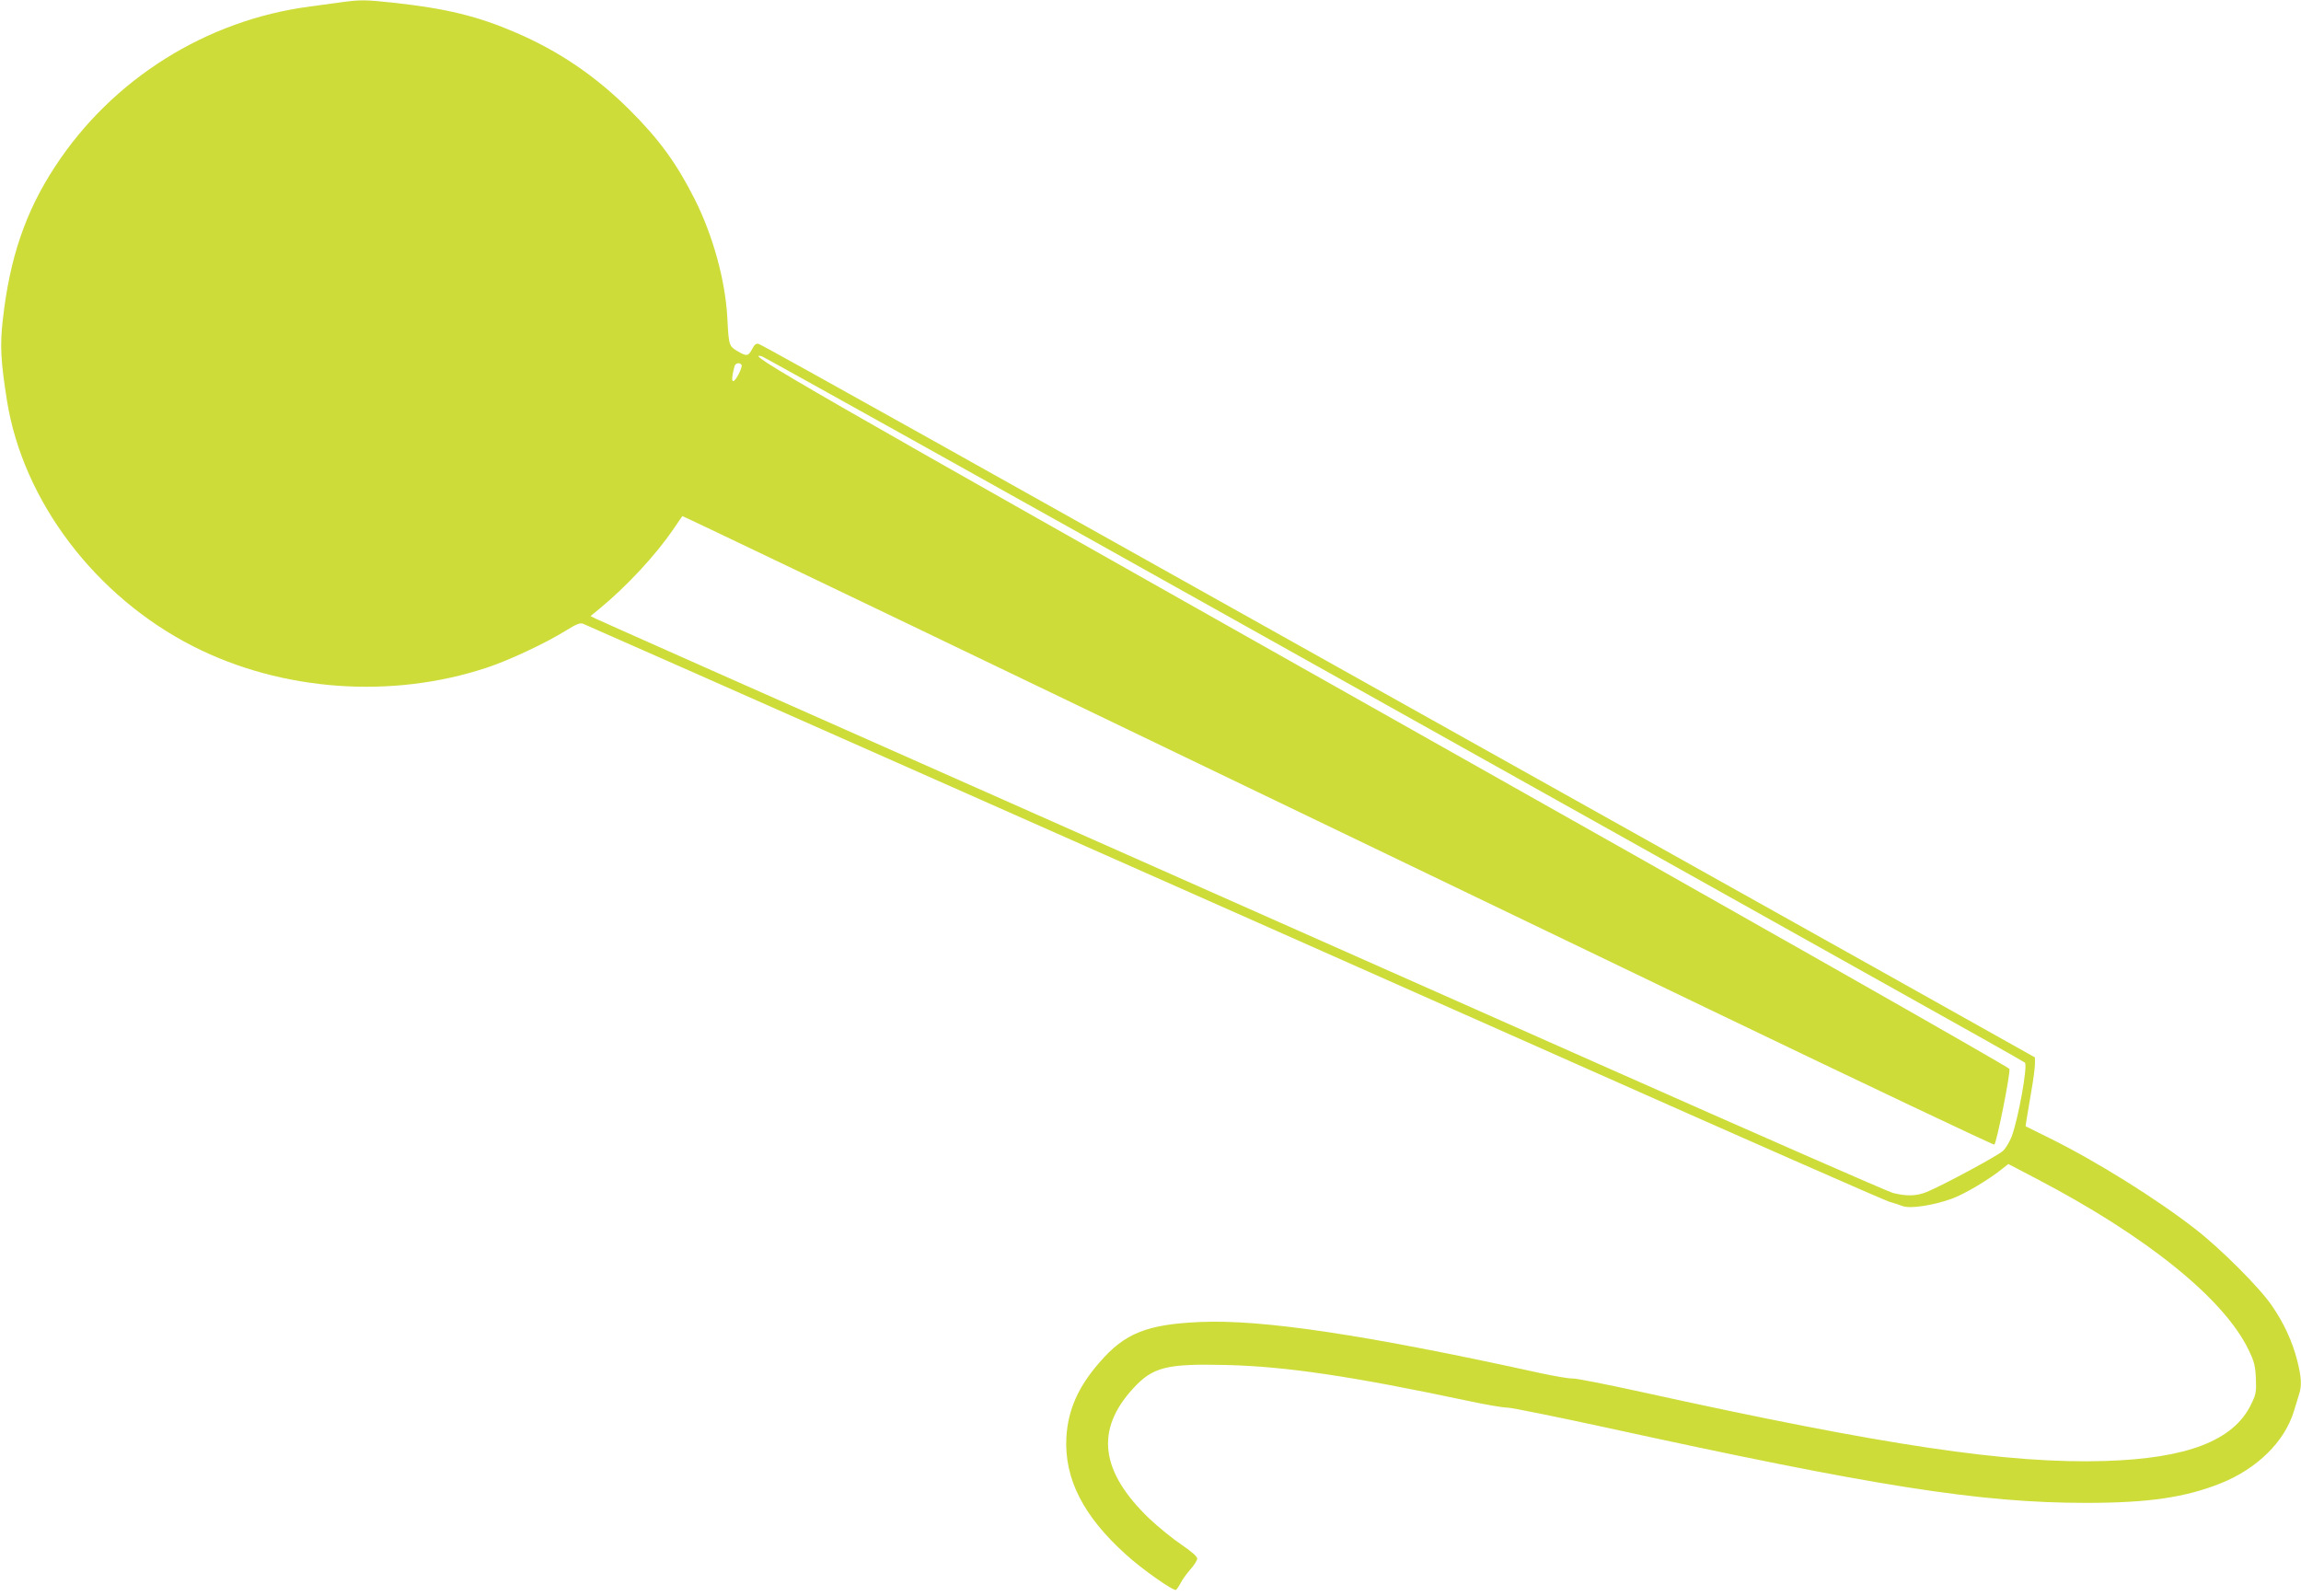
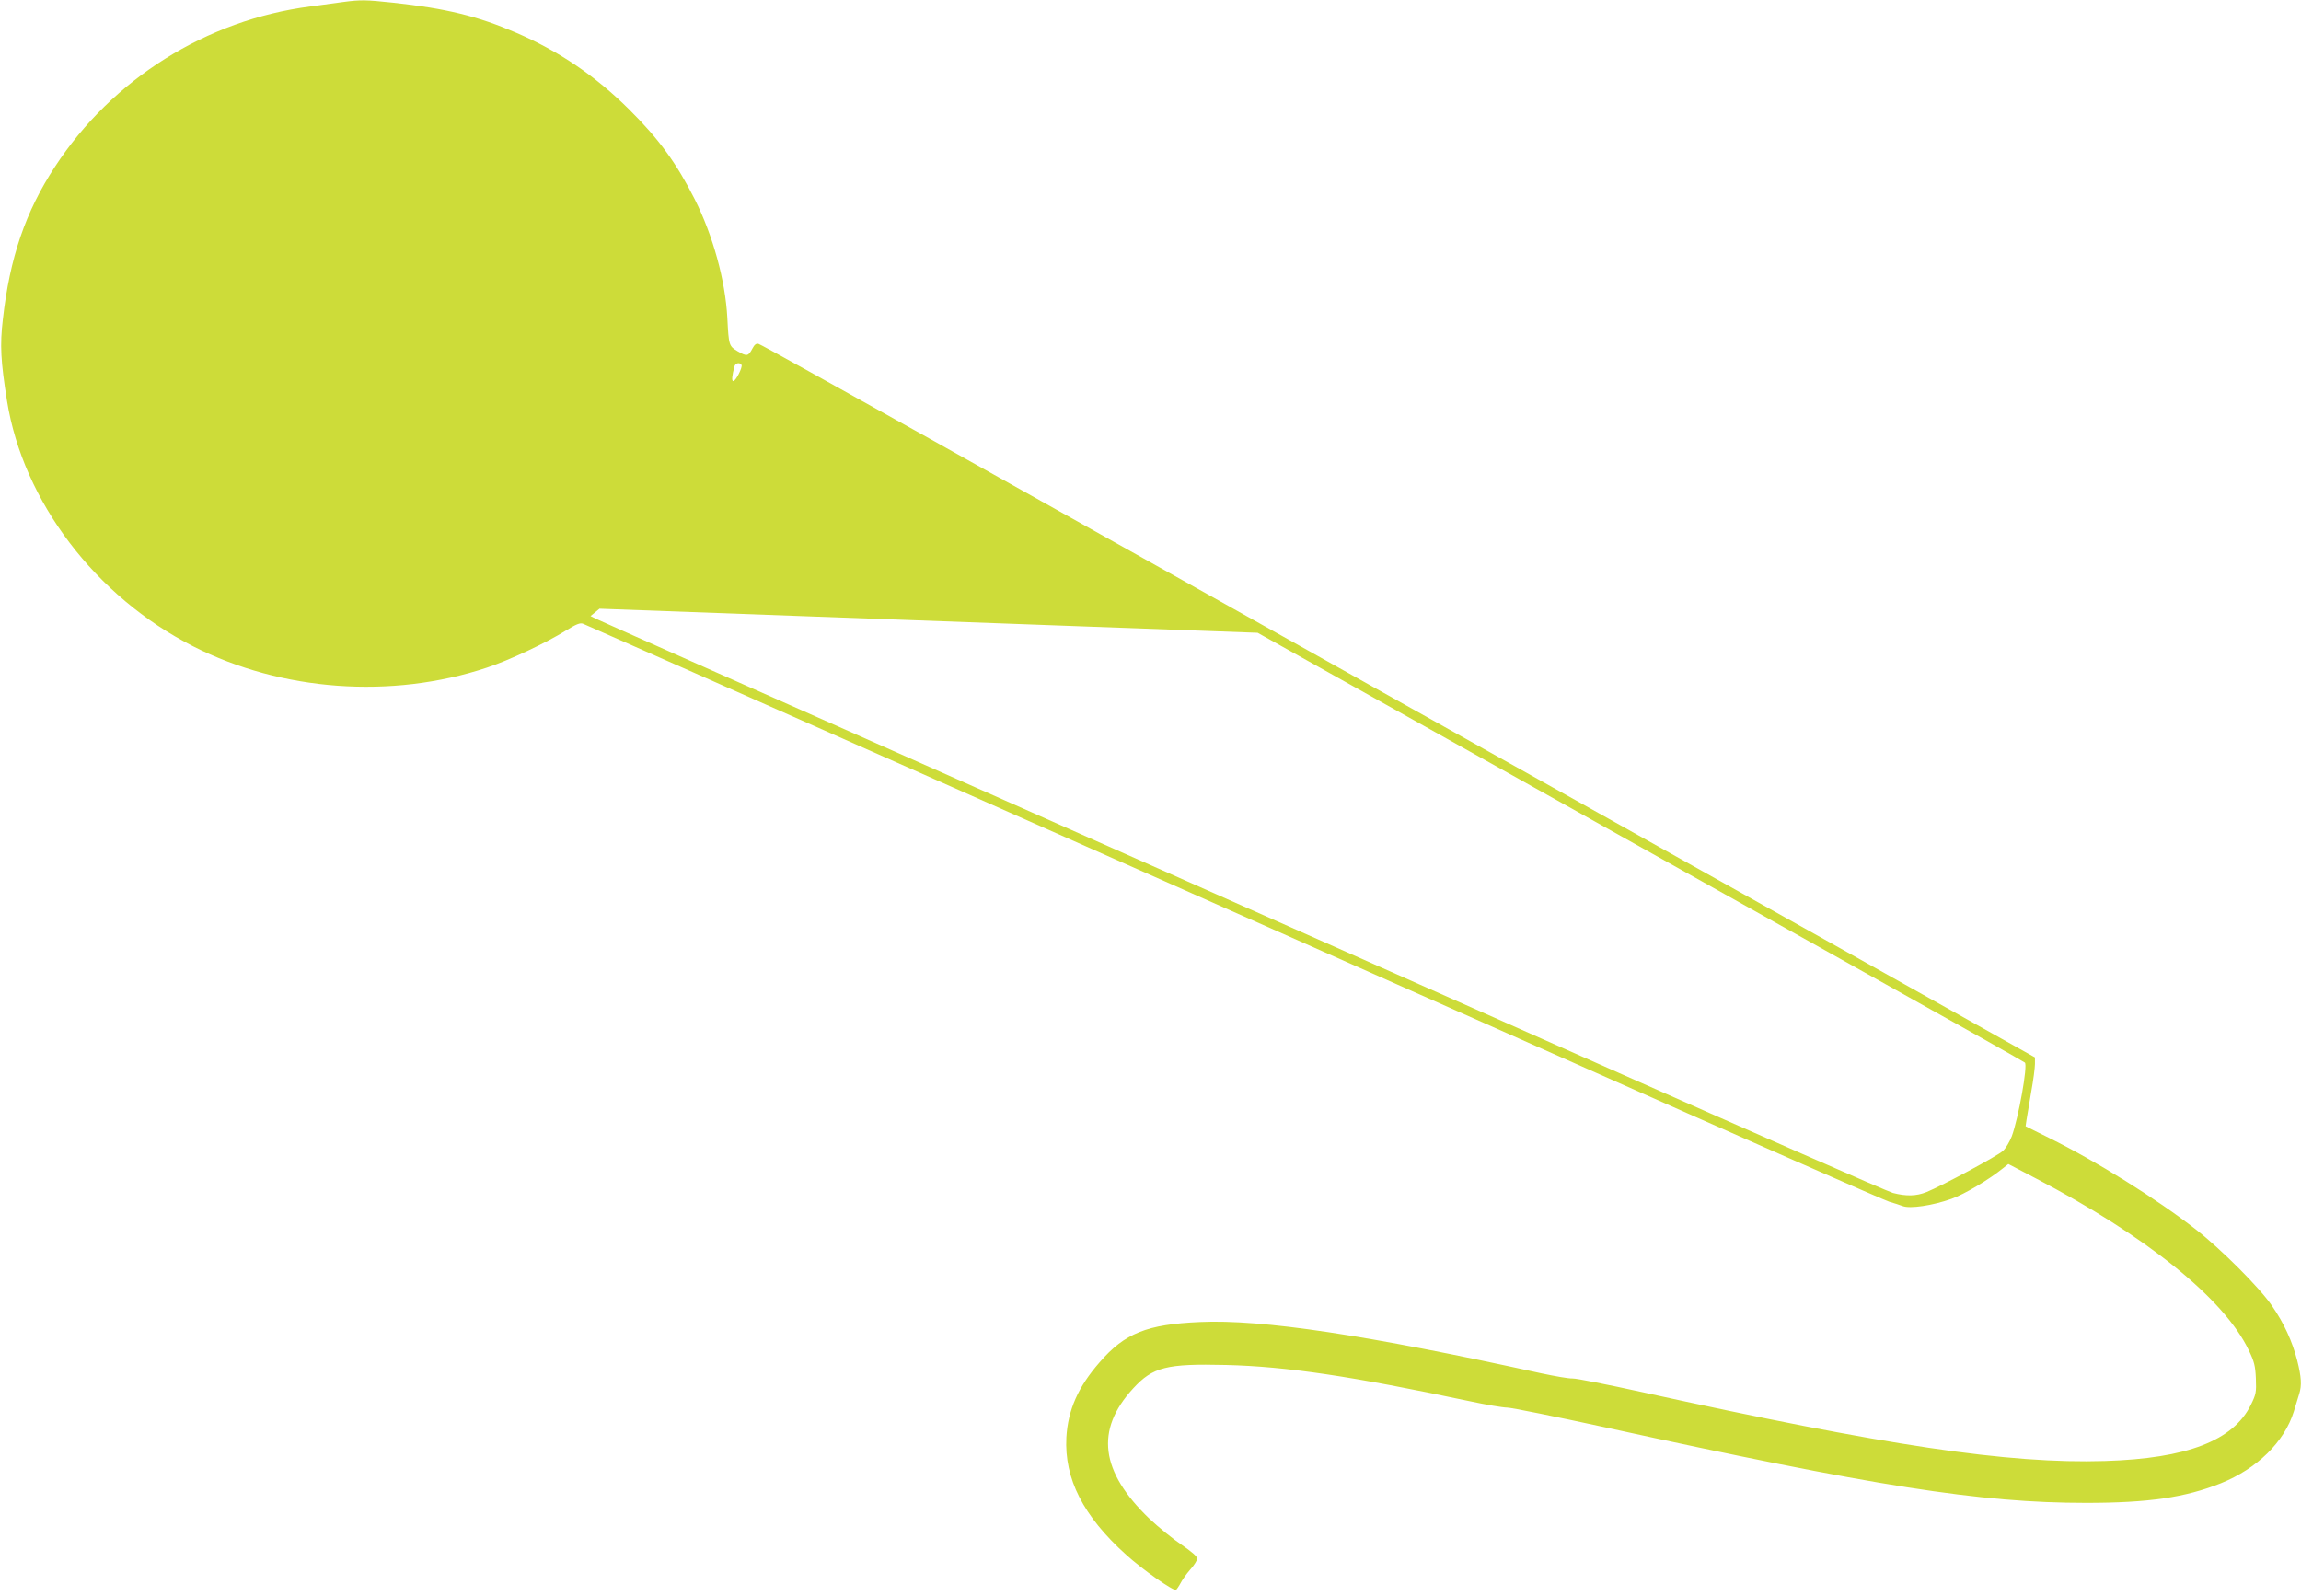
<svg xmlns="http://www.w3.org/2000/svg" version="1.0" width="1280pt" height="888pt" viewBox="0 0 1280 888" preserveAspectRatio="xMidYMid meet">
  <g transform="translate(0,888) scale(0.1,-0.1)" fill="#cddc39" stroke="none">
-     <path d="M1910 8869 c-36 -5 -119 -16 -184 -25 -578 -75 -1102 -404 -1420 -891 -164 -250 -252 -508 -290 -849 -17 -144 -12 -233 23 -454 90 -559 492 -1089 1037 -1366 491 -249 1101 -294 1632 -118 122 40 331 138 441 207 57 35 78 44 95 37 32 -12 3613 -1599 5521 -2447 935 -416 1720 -761 1745 -768 25 -7 58 -18 74 -24 41 -16 167 3 271 40 73 26 209 107 288 171 l29 23 151 -79 c616 -321 1049 -670 1186 -956 31 -64 37 -88 40 -158 3 -77 1 -88 -28 -147 -98 -199 -355 -298 -811 -312 -537 -17 -1226 86 -2575 383 -192 42 -367 77 -388 76 -21 -1 -99 13 -175 29 -968 213 -1552 301 -1897 285 -295 -13 -418 -62 -558 -224 -120 -137 -176 -265 -185 -418 -12 -230 94 -438 332 -652 90 -82 264 -204 278 -196 4 3 16 20 25 37 9 18 33 52 54 76 22 24 39 52 39 61 0 12 -33 40 -87 77 -48 32 -128 97 -179 145 -273 262 -303 493 -91 724 110 120 186 139 517 131 335 -8 703 -63 1353 -201 93 -20 188 -36 211 -36 23 0 269 -50 546 -110 1500 -328 2082 -420 2675 -420 346 0 551 30 749 109 201 81 353 229 406 399 11 37 25 81 30 98 15 47 12 95 -11 186 -28 108 -74 208 -141 305 -68 100 -282 314 -423 424 -218 170 -554 380 -818 510 l-129 64 5 35 c3 19 15 89 26 155 12 66 21 136 21 156 l0 37 -892 500 c-491 275 -1667 933 -2613 1462 -946 529 -2138 1197 -2649 1483 -510 285 -936 522 -946 524 -13 4 -23 -4 -34 -25 -23 -44 -31 -46 -81 -17 -50 30 -51 31 -59 187 -11 208 -80 458 -181 659 -101 200 -197 333 -364 499 -188 187 -391 325 -630 428 -213 92 -389 135 -684 167 -151 16 -180 17 -277 4z m5086 -3509 c1507 -843 3081 -1724 3499 -1958 418 -233 764 -428 769 -433 17 -15 -36 -310 -73 -410 -12 -30 -33 -67 -49 -81 -28 -27 -339 -194 -425 -229 -57 -23 -113 -24 -187 -5 -30 8 -768 332 -1640 719 -872 387 -2476 1099 -3565 1582 -1089 483 -1993 884 -2010 893 l-30 15 50 41 c150 123 313 299 410 441 26 39 49 72 51 74 1 2 931 -443 2066 -989 1135 -546 2773 -1334 3641 -1752 869 -418 1584 -757 1591 -755 12 5 90 394 84 421 -2 9 -1482 850 -3478 1974 -3260 1838 -3577 2020 -3462 1990 11 -3 1252 -695 2758 -1538z m-2871 1490 c7 -12 -32 -90 -46 -90 -10 0 -7 31 7 83 6 18 29 23 39 7z" />
+     <path d="M1910 8869 c-36 -5 -119 -16 -184 -25 -578 -75 -1102 -404 -1420 -891 -164 -250 -252 -508 -290 -849 -17 -144 -12 -233 23 -454 90 -559 492 -1089 1037 -1366 491 -249 1101 -294 1632 -118 122 40 331 138 441 207 57 35 78 44 95 37 32 -12 3613 -1599 5521 -2447 935 -416 1720 -761 1745 -768 25 -7 58 -18 74 -24 41 -16 167 3 271 40 73 26 209 107 288 171 l29 23 151 -79 c616 -321 1049 -670 1186 -956 31 -64 37 -88 40 -158 3 -77 1 -88 -28 -147 -98 -199 -355 -298 -811 -312 -537 -17 -1226 86 -2575 383 -192 42 -367 77 -388 76 -21 -1 -99 13 -175 29 -968 213 -1552 301 -1897 285 -295 -13 -418 -62 -558 -224 -120 -137 -176 -265 -185 -418 -12 -230 94 -438 332 -652 90 -82 264 -204 278 -196 4 3 16 20 25 37 9 18 33 52 54 76 22 24 39 52 39 61 0 12 -33 40 -87 77 -48 32 -128 97 -179 145 -273 262 -303 493 -91 724 110 120 186 139 517 131 335 -8 703 -63 1353 -201 93 -20 188 -36 211 -36 23 0 269 -50 546 -110 1500 -328 2082 -420 2675 -420 346 0 551 30 749 109 201 81 353 229 406 399 11 37 25 81 30 98 15 47 12 95 -11 186 -28 108 -74 208 -141 305 -68 100 -282 314 -423 424 -218 170 -554 380 -818 510 l-129 64 5 35 c3 19 15 89 26 155 12 66 21 136 21 156 l0 37 -892 500 c-491 275 -1667 933 -2613 1462 -946 529 -2138 1197 -2649 1483 -510 285 -936 522 -946 524 -13 4 -23 -4 -34 -25 -23 -44 -31 -46 -81 -17 -50 30 -51 31 -59 187 -11 208 -80 458 -181 659 -101 200 -197 333 -364 499 -188 187 -391 325 -630 428 -213 92 -389 135 -684 167 -151 16 -180 17 -277 4z m5086 -3509 c1507 -843 3081 -1724 3499 -1958 418 -233 764 -428 769 -433 17 -15 -36 -310 -73 -410 -12 -30 -33 -67 -49 -81 -28 -27 -339 -194 -425 -229 -57 -23 -113 -24 -187 -5 -30 8 -768 332 -1640 719 -872 387 -2476 1099 -3565 1582 -1089 483 -1993 884 -2010 893 l-30 15 50 41 z m-2871 1490 c7 -12 -32 -90 -46 -90 -10 0 -7 31 7 83 6 18 29 23 39 7z" />
  </g>
</svg>